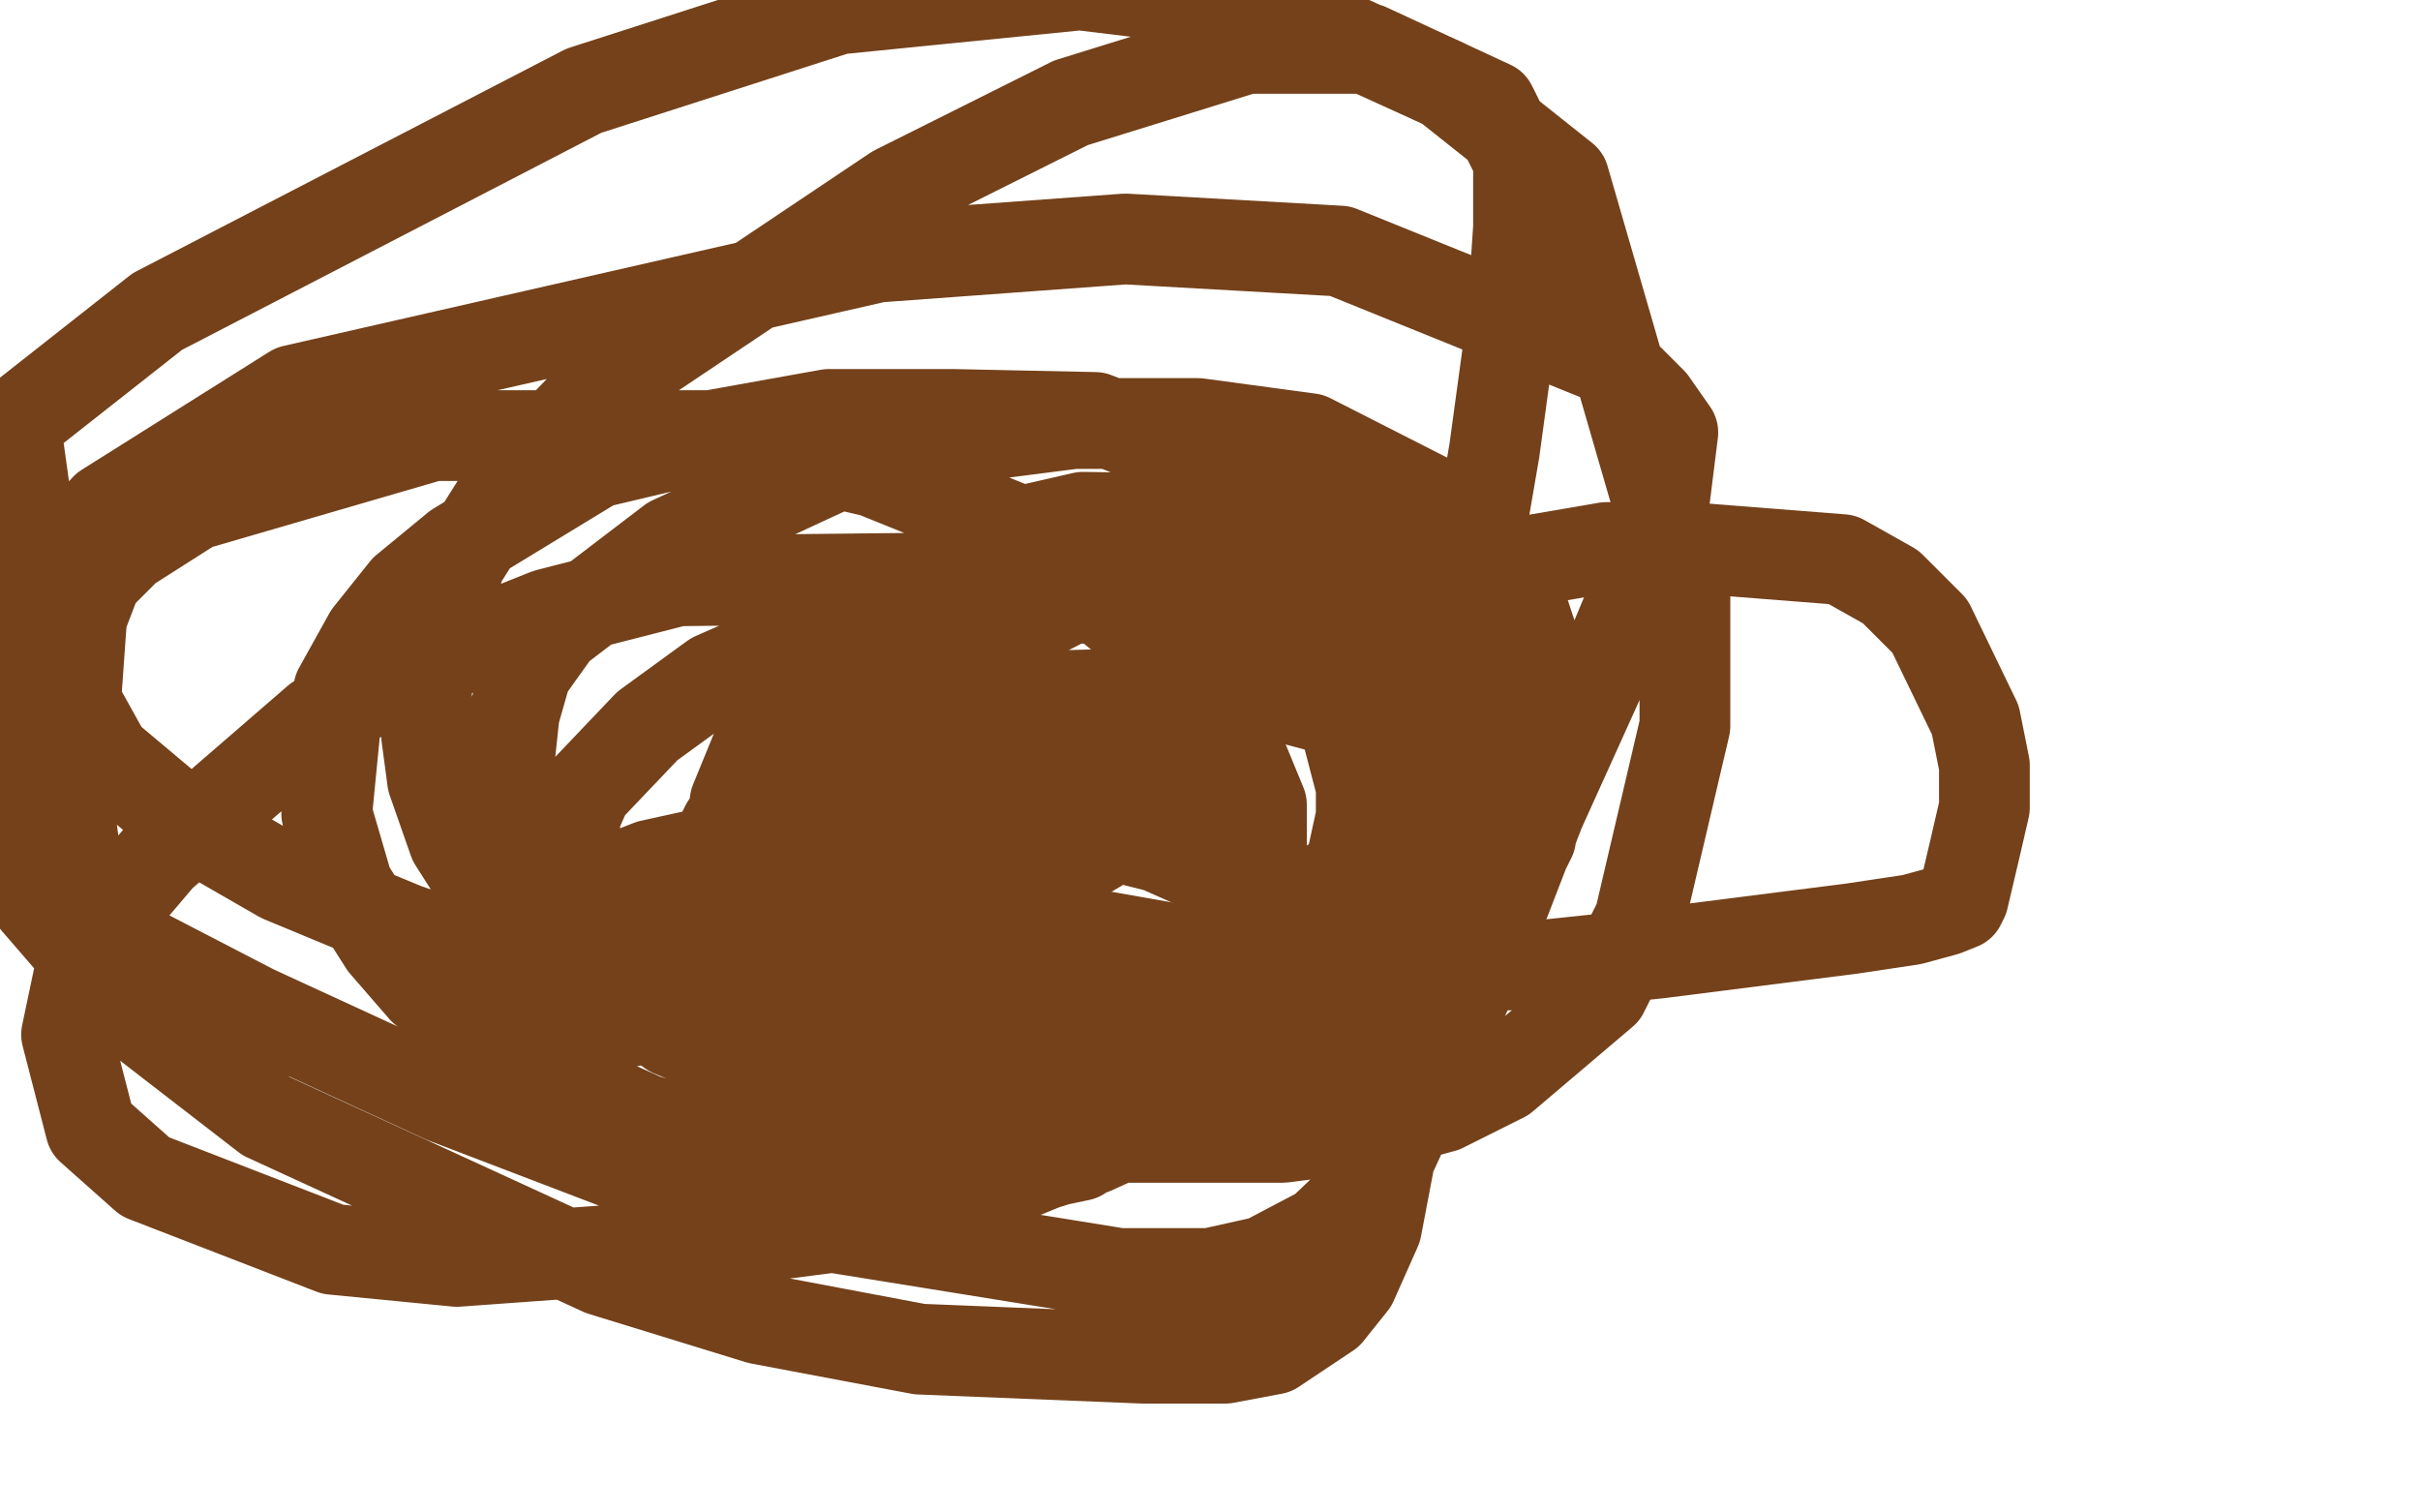
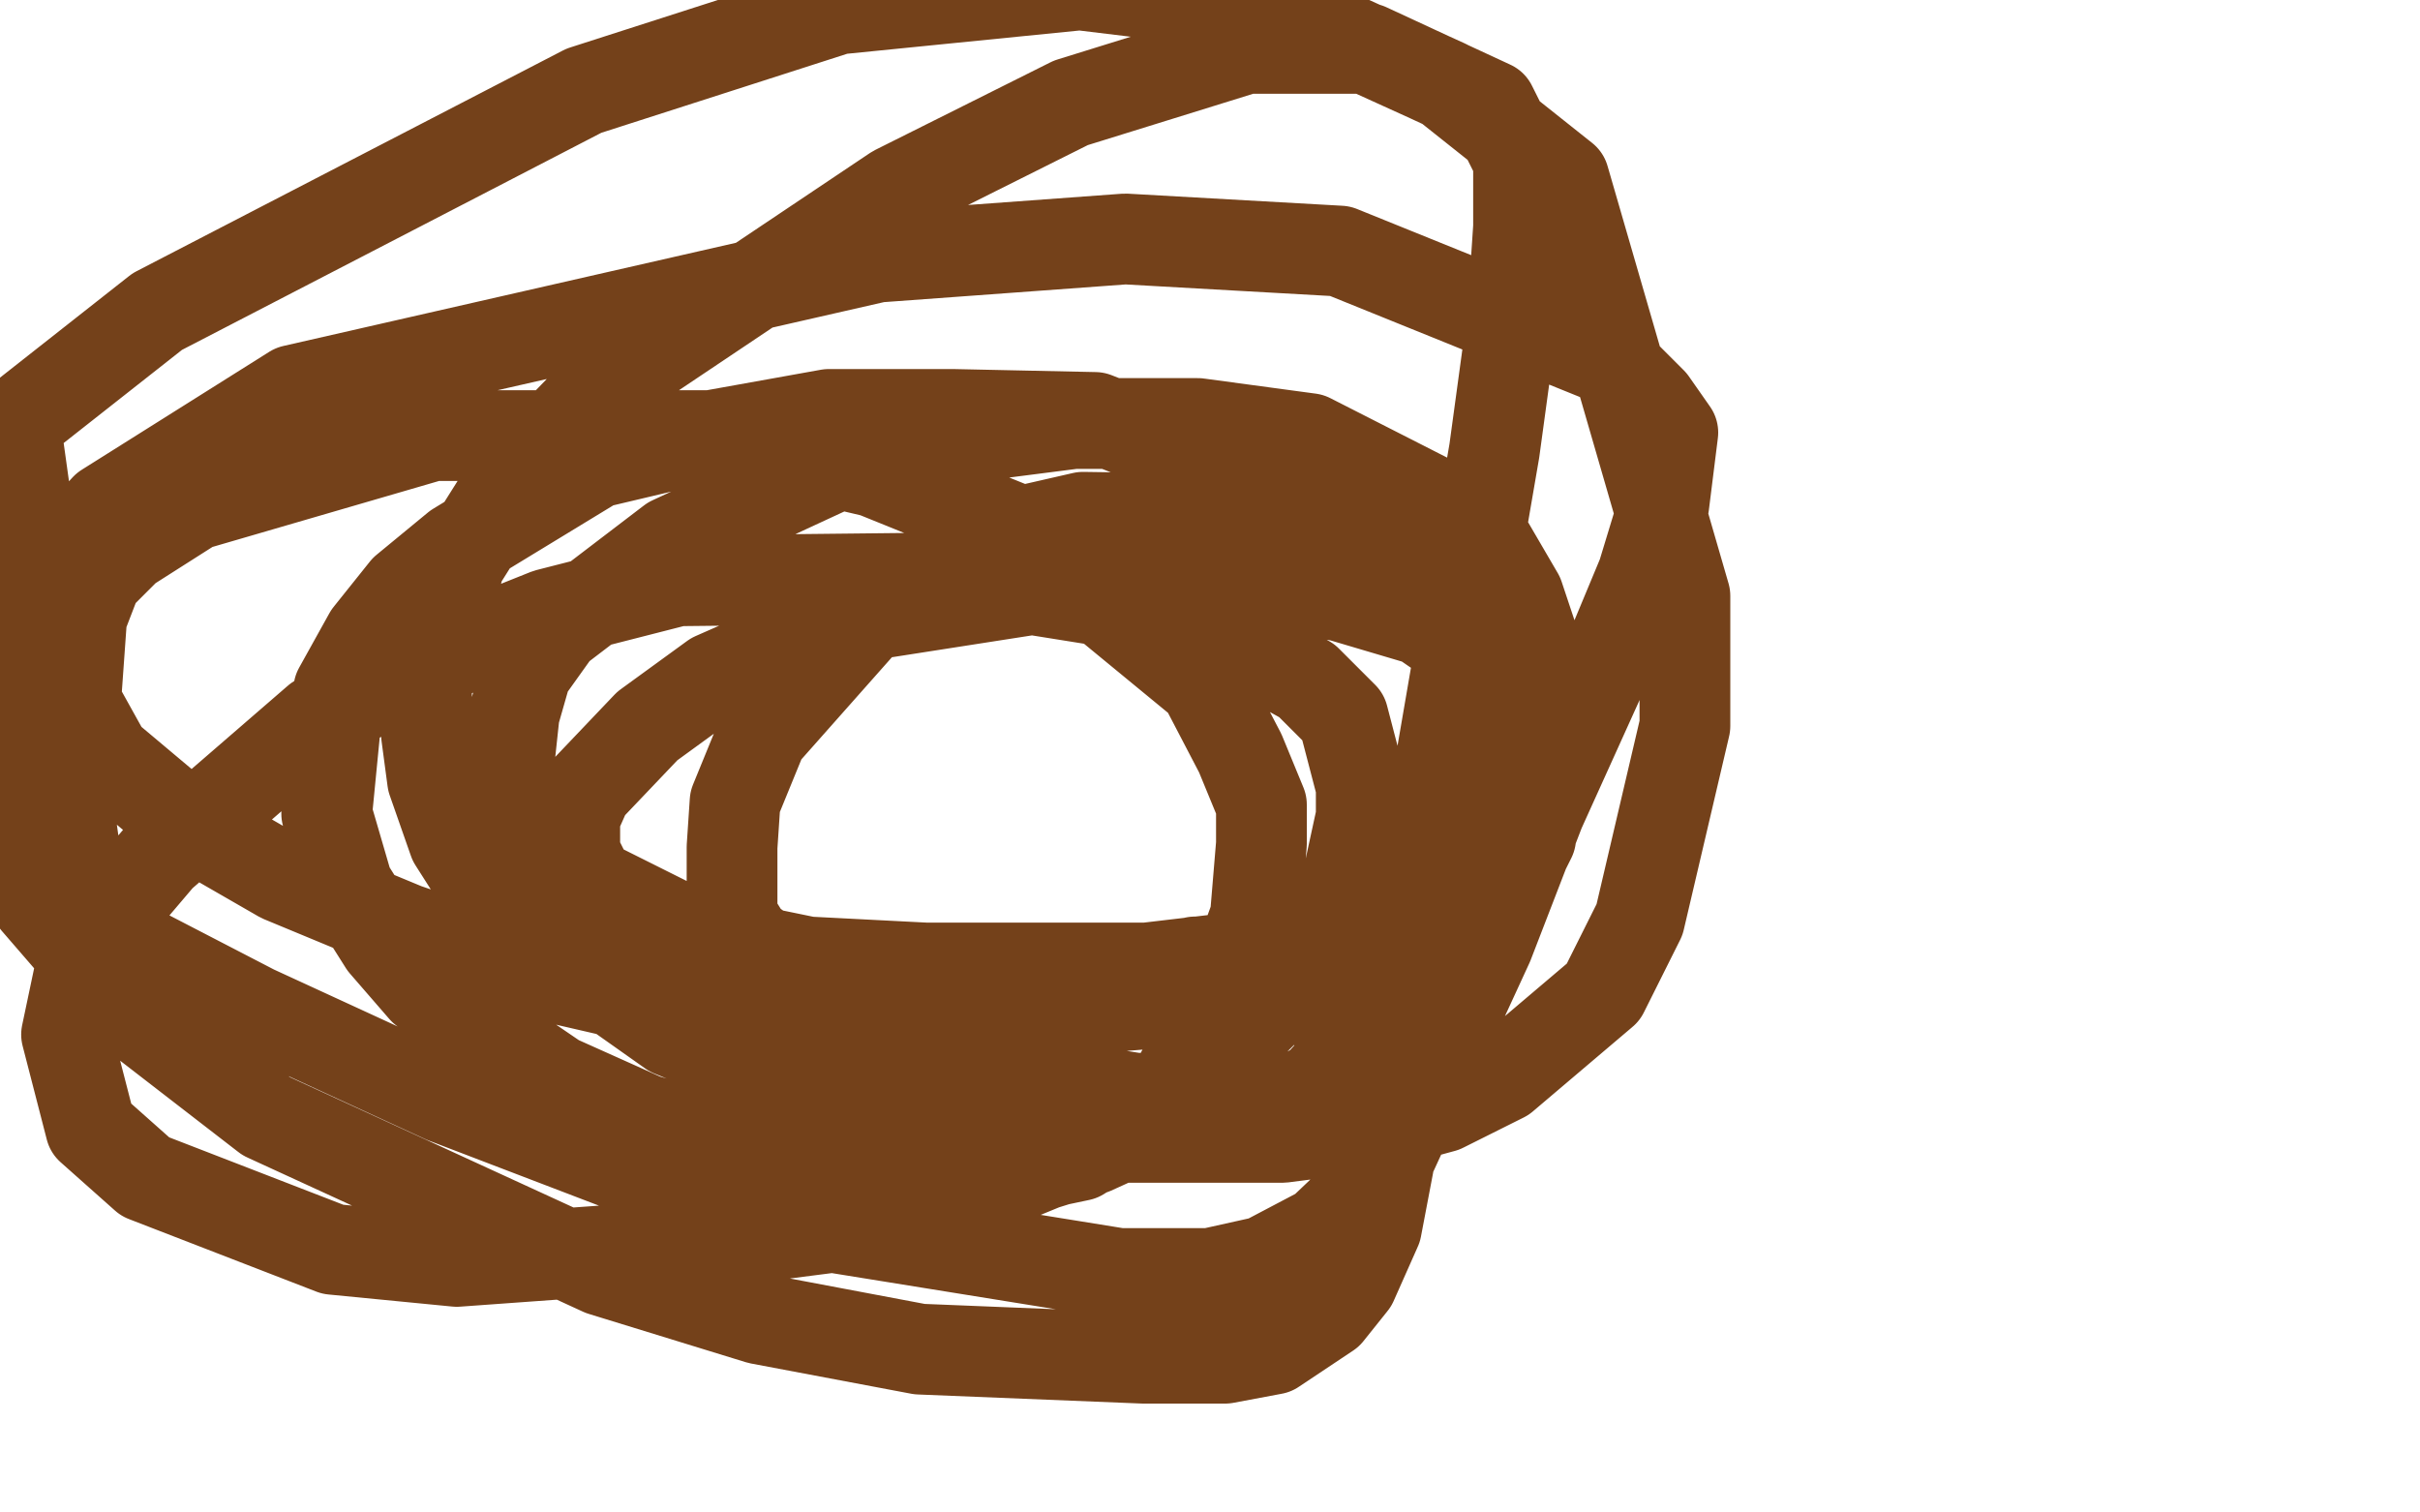
<svg xmlns="http://www.w3.org/2000/svg" width="800" height="500" version="1.1" style="stroke-antialiasing: false">
  <desc>This SVG has been created on https://colorillo.com/</desc>
-   <rect x="0" y="0" width="800" height="500" style="fill: rgb(255,255,255); stroke-width:0" />
-   <polyline points="335,235 327,234 327,234 304,234 304,234 285,241 285,241 276,246 276,246 268,258 268,258 270,276 270,276 276,287 276,287 288,296 288,296 407,317 443,319 511,319 549,315 612,307 632,304 643,301 648,299 649,297 653,280 656,267 656,253 653,238 638,207 625,194 609,185 558,181 531,181 496,187 468,199 411,228 389,240 375,250 362,259 345,271 338,277 335,280 332,285 331,289" style="fill: none; stroke: #74411a; stroke-width: 30; stroke-linejoin: round; stroke-linecap: round; stroke-antialiasing: false; stroke-antialias: 0; opacity: 1.0" />
-   <polyline points="343,235 354,236 354,236 379,241 379,241 389,243 389,243 403,248 403,248 405,249 405,249 405,251 405,251 405,252 405,252 388,265 388,265 328,301 284,318 203,339 182,339 163,329 162,323 162,317 187,297 215,286 256,277 295,271 359,274 383,280 401,288 412,293 422,300 431,310 433,312 434,314 434,315 430,316 419,321 401,326 374,332 304,339 272,339 246,334 233,329 227,324 225,312 231,301 249,286 323,245 369,231 409,226 441,226 481,239 488,245 492,249 494,252 489,260 475,271 446,289 414,306 375,321 303,330 273,323 241,304 235,294 235,283 240,273 254,262 313,237 350,230 386,229 419,229 468,242 480,248 490,253 497,261 498,263 498,265 490,271 473,283 402,319 357,336 317,347 290,347 262,335 257,325 257,314 261,301 314,254 348,238 388,229 425,225 452,225 485,239 493,246 497,252 498,258 494,265 464,299 436,324 403,348 374,361 350,367 328,367 291,337 280,316 274,283 276,270 283,254 303,231 328,211 375,187 395,184 407,184 416,189 425,205 425,211 425,219 420,229 391,256 381,264 372,267 364,269 356,269 330,258 320,252 314,244 308,238 304,229 303,226 302,224 302,222 303,221" style="fill: none; stroke: #74411a; stroke-width: 30; stroke-linejoin: round; stroke-linecap: round; stroke-antialiasing: false; stroke-antialias: 0; opacity: 1.0" />
-   <circle cx="318.5" cy="216.5" r="15" style="fill: #74411a; stroke-antialiasing: false; stroke-antialias: 0; opacity: 1.0" />
-   <polyline points="303,221 307,218 313,216 318,216" style="fill: none; stroke: #74411a; stroke-width: 30; stroke-linejoin: round; stroke-linecap: round; stroke-antialiasing: false; stroke-antialias: 0; opacity: 1.0" />
  <polyline points="493,223 494,223 494,223 498,221 498,221 501,219 501,219 504,217 504,217 504,216 504,216 504,215 504,215 504,214 504,211 494,198 459,179 429,172 358,171 323,179 291,199 252,243 243,265 242,280 242,303 247,311 257,318 273,323 290,324 317,324 372,322 398,319 421,316 453,309 476,299 485,293 491,286 501,269 504,259 504,248 504,238 499,225 470,205 443,197 404,191 366,191 289,203 261,213 236,224 214,240 194,261 190,270 190,282 195,292 233,311 267,318 306,320 379,320 413,316 439,312 463,307 475,304 491,296 497,291 502,285 506,277 511,246 511,224 502,197 488,173 433,145 396,140 355,140 316,145 276,154 222,179 184,208 174,222 170,236 167,264 172,282 180,295 202,318 222,327 251,333 282,337 315,337 377,332 406,325 428,318 443,312 454,306 471,293 478,286 484,277 488,265 490,250 483,215 464,188 439,168 362,138 315,137 274,137 235,144 197,153 151,181 134,195 122,210 112,228 108,269 115,293 127,312 140,327 184,357 213,370 240,378 272,385 319,386 338,386 357,382 373,372 407,345 422,330 433,316 439,304 445,293 450,270 450,260 444,237 432,225 405,210 367,199 317,191 224,192 181,203 136,221 105,238 53,283 36,303 26,323 22,342 30,373 48,389 110,413 151,417 234,411 273,406 328,392 345,385 361,380 372,375 380,370 386,363 397,343 403,333 407,324 411,314 415,303 417,279 417,266 410,249 398,226 336,175 289,156 238,144 186,144 143,144 64,167 42,181 32,191 27,204 25,232 35,250 60,271 93,290 134,307 178,322 269,343 312,353 375,363 400,364 416,364 427,364 436,359 453,340 462,312 473,271 494,149 500,105 502,75 502,53 493,35 452,16 412,16 354,34 296,63 199,128 169,159 152,186 141,226 141,243 143,258 150,278 164,300 222,341 266,359 309,370 353,376 424,376 455,372 477,366 497,356 530,328 542,304 557,240 557,197 517,59 478,28 423,3 357,-5 277,3 193,30 52,103 5,140 28,305 84,334 147,363 215,389 277,406 370,421 400,421 418,417 437,407 457,388 492,312 509,268 528,226 543,190 550,167 553,143 546,133 532,119 443,83 372,79 290,85 97,129 35,168 11,194 -2,220 -3,269 12,298 44,335 88,369 199,420 251,436 304,446 378,449 405,449 421,446 439,434 447,424 455,406 459,385 459,368 454,347 447,338 428,329 395,318" style="fill: none; stroke: #74411a; stroke-width: 30; stroke-linejoin: round; stroke-linecap: round; stroke-antialiasing: false; stroke-antialias: 0; opacity: 1.0" />
</svg>